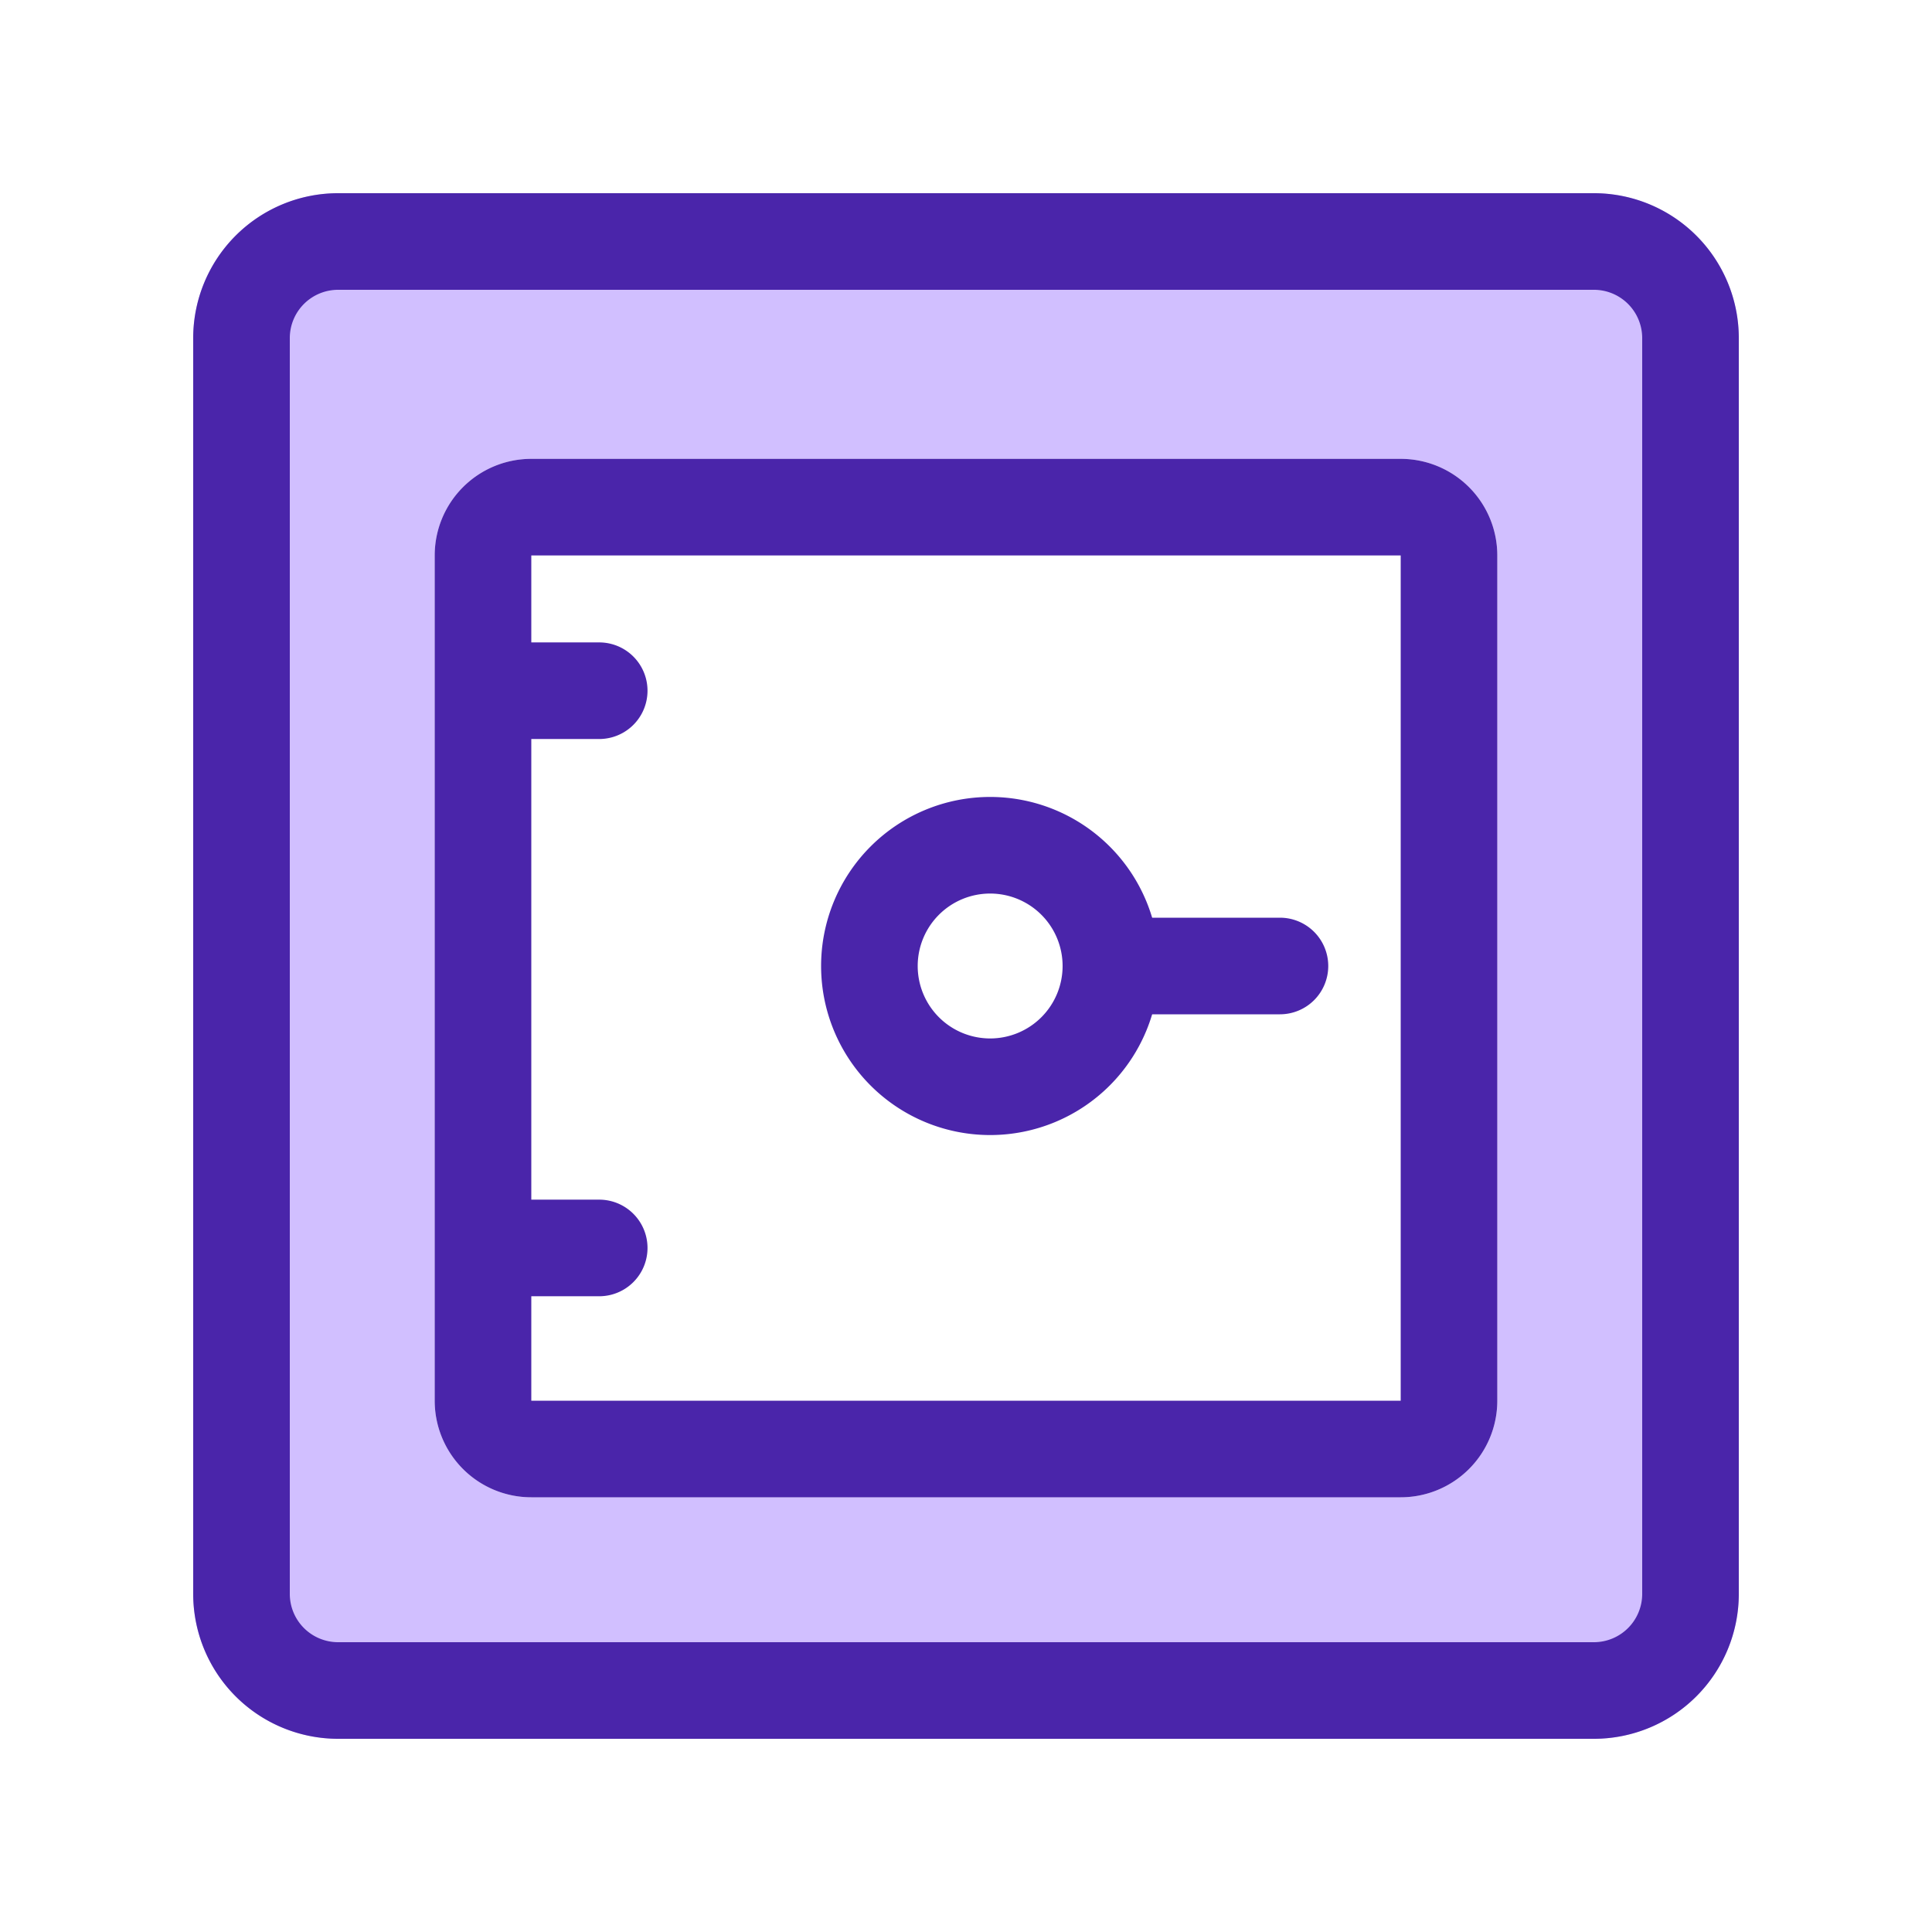
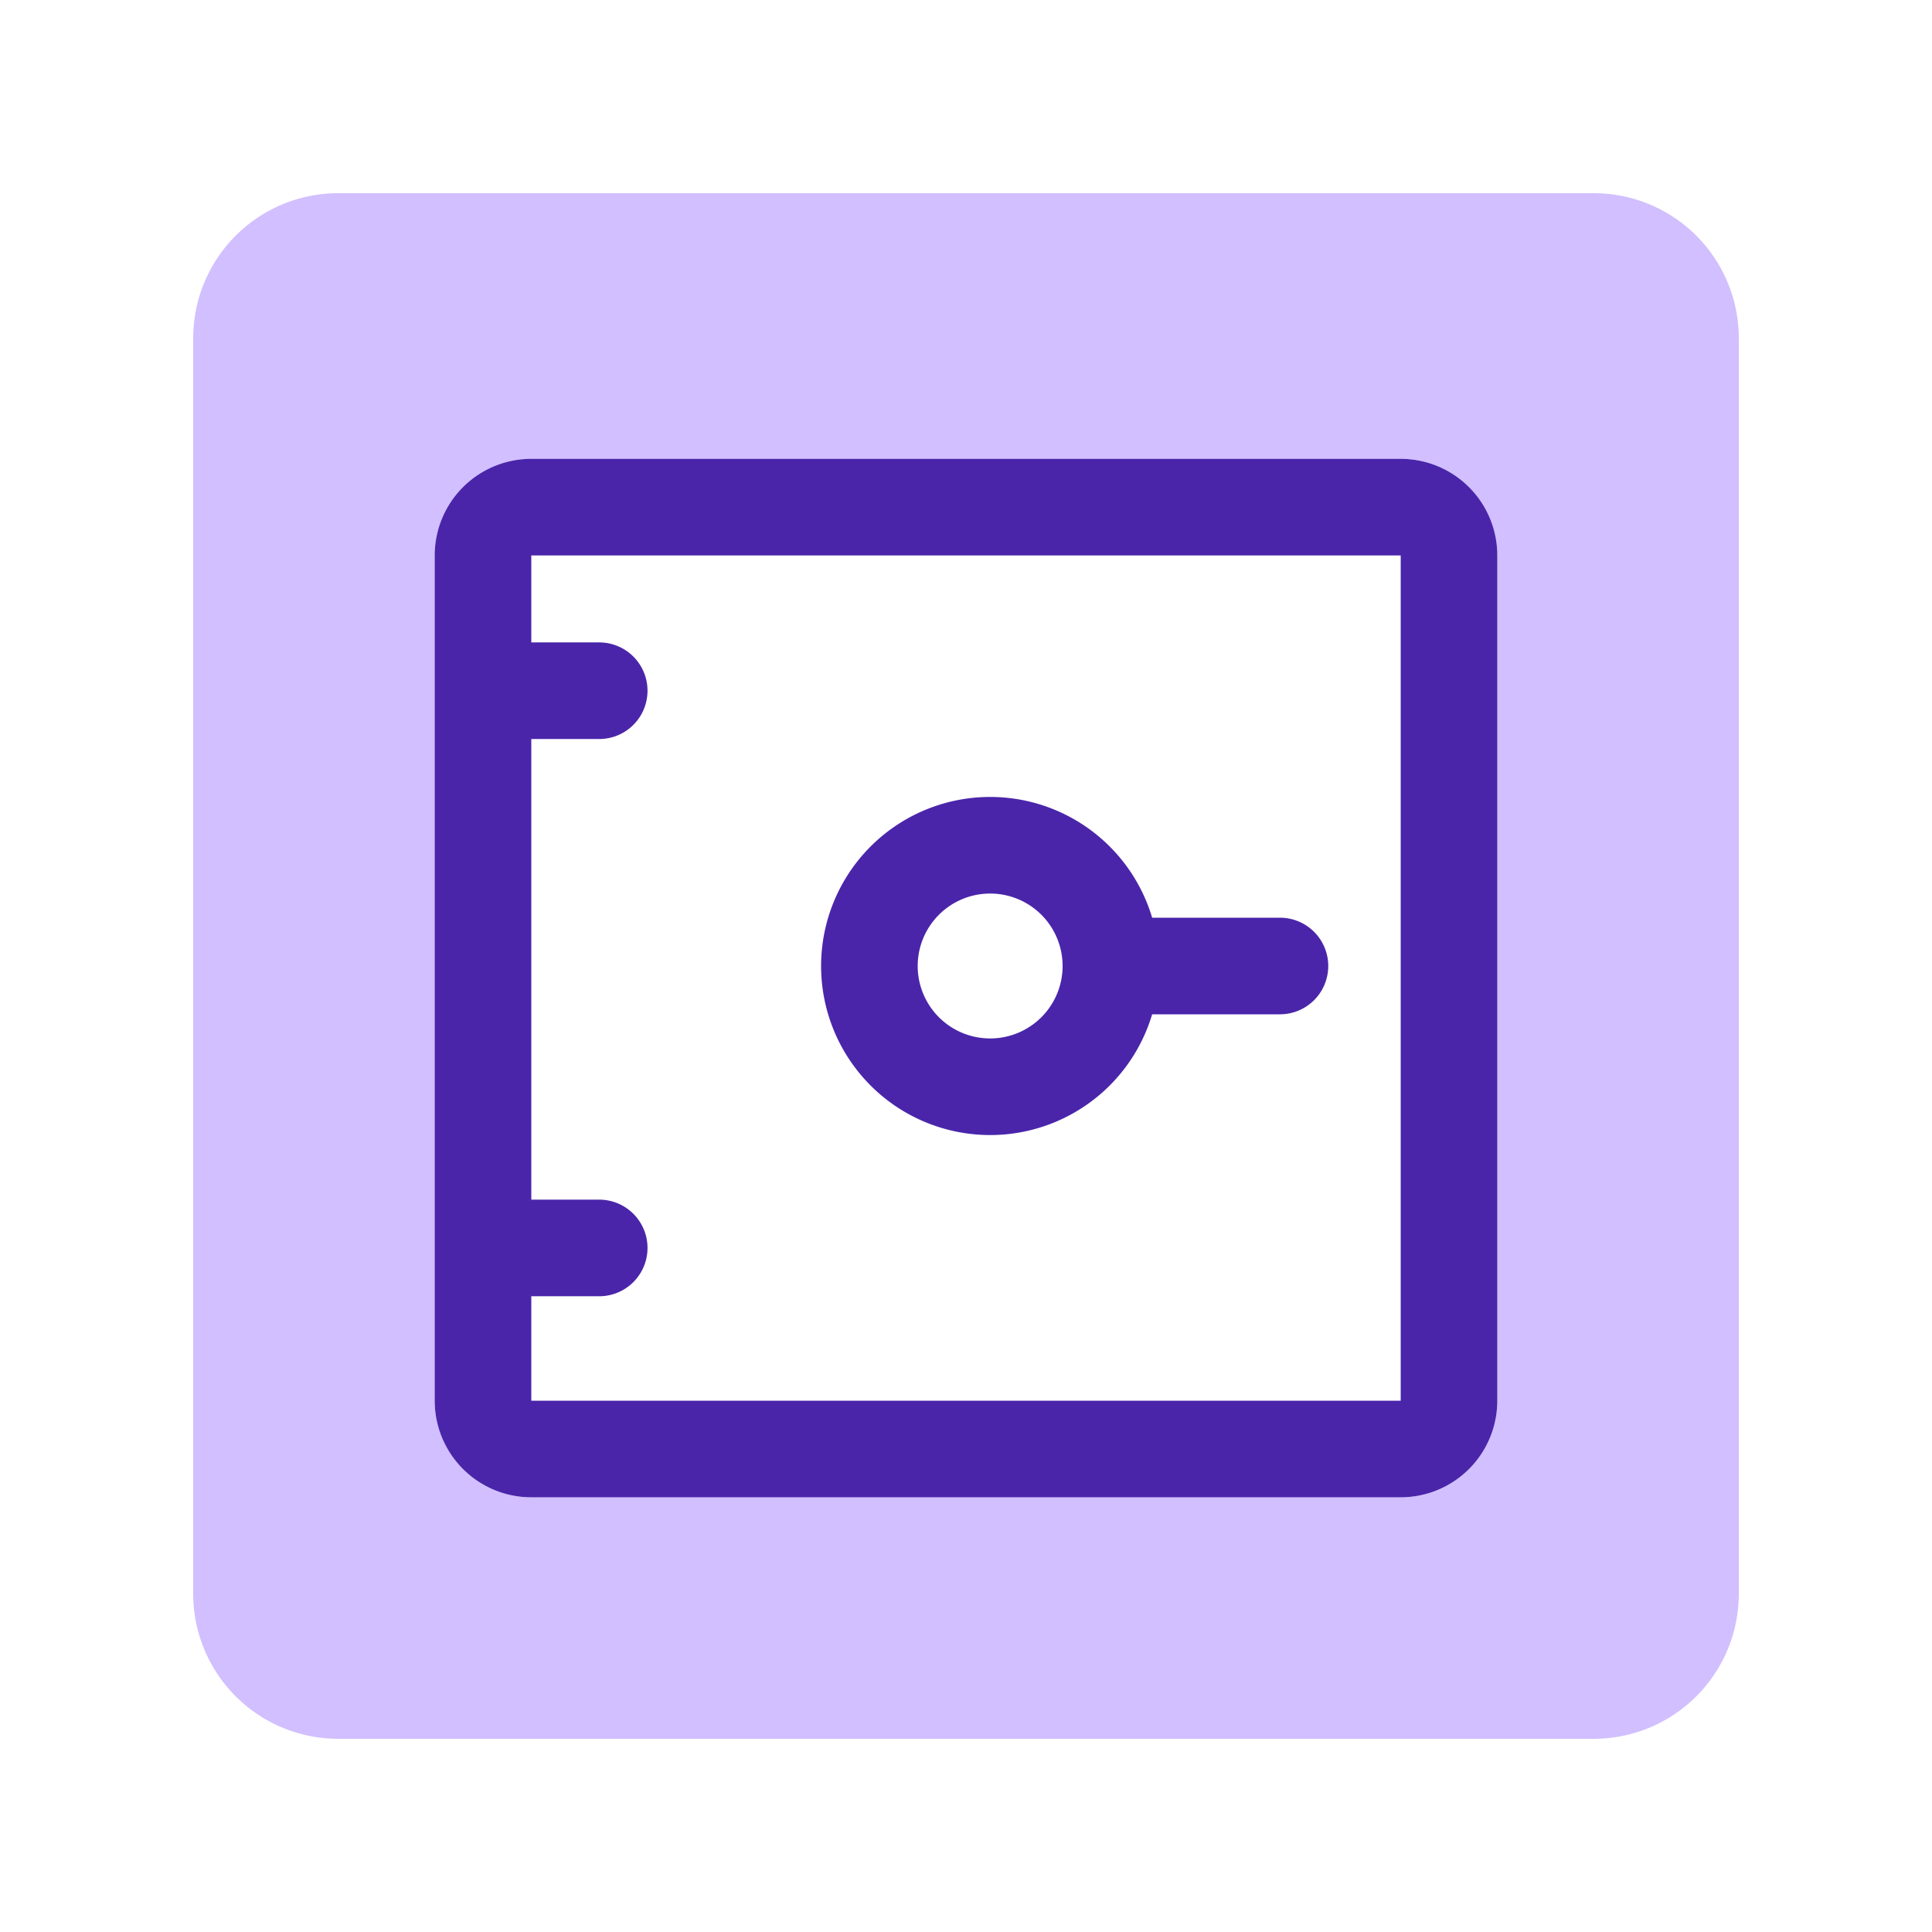
<svg xmlns="http://www.w3.org/2000/svg" width="80" height="80" viewBox="0 0 80 80">
  <g id="Group_55824" data-name="Group 55824" transform="translate(-1225 -916)">
    <rect id="Rectangle_35179" data-name="Rectangle 35179" width="80" height="80" transform="translate(1225 916)" fill="none" />
    <rect id="Rectangle_35207" data-name="Rectangle 35207" width="80" height="80" transform="translate(1225 916)" fill="none" />
    <path id="Subtraction_37" data-name="Subtraction 37" d="M16423,9847h-52a6.006,6.006,0,0,1-6-6v-52a6.006,6.006,0,0,1,6-6h52a6.006,6.006,0,0,1,6,6v52A6.006,6.006,0,0,1,16423,9847Zm-44-53a4,4,0,0,0-4,4v35a4,4,0,0,0,4,4h36a4,4,0,0,0,4-4v-35a4,4,0,0,0-4-4Z" transform="translate(-15132 -8859)" fill="#d1bfff" />
-     <path id="Rectangle_35208_-_Outline" data-name="Rectangle 35208 - Outline" d="M6,4A2,2,0,0,0,4,6V58a2,2,0,0,0,2,2H58a2,2,0,0,0,2-2V6a2,2,0,0,0-2-2H6M6,0H58a6,6,0,0,1,6,6V58a6,6,0,0,1-6,6H6a6,6,0,0,1-6-6V6A6,6,0,0,1,6,0Z" transform="translate(1233 924)" fill="#4a25aa" />
    <path id="Rectangle_35209_-_Outline" data-name="Rectangle 35209 - Outline" d="M4,4H4V39s0,0,0,0H40V4s0,0,0,0H4M4,0H40a4,4,0,0,1,4,4V39a4,4,0,0,1-4,4H4a4,4,0,0,1-4-4V4A4,4,0,0,1,4,0Z" transform="translate(1243 935)" fill="#4a25aa" />
    <path id="Path_18283" data-name="Path 18283" d="M16313.335,2069.855h-4a2,2,0,0,1,0-4h4a2,2,0,0,1,0,4Z" transform="translate(-15063.523 -1123.254)" fill="#4a25aa" />
    <path id="Path_18284" data-name="Path 18284" d="M16313.335,2069.855h-4a2,2,0,0,1,0-4h4a2,2,0,0,1,0,4Z" transform="translate(-15063.523 -1100.18)" fill="#4a25aa" />
    <g id="Group_55738" data-name="Group 55738" transform="translate(1259 949)">
      <path id="Ellipse_675" data-name="Ellipse 675" d="M7,4a3,3,0,1,0,3,3A3,3,0,0,0,7,4M7,0A7,7,0,1,1,0,7,7,7,0,0,1,7,0Z" fill="#4a25aa" />
      <path id="Line_562" data-name="Line 562" d="M7,2H0A2,2,0,0,1-2,0,2,2,0,0,1,0-2H7A2,2,0,0,1,9,0,2,2,0,0,1,7,2Z" transform="translate(12 7)" fill="#4a25aa" />
    </g>
  </g>
</svg>